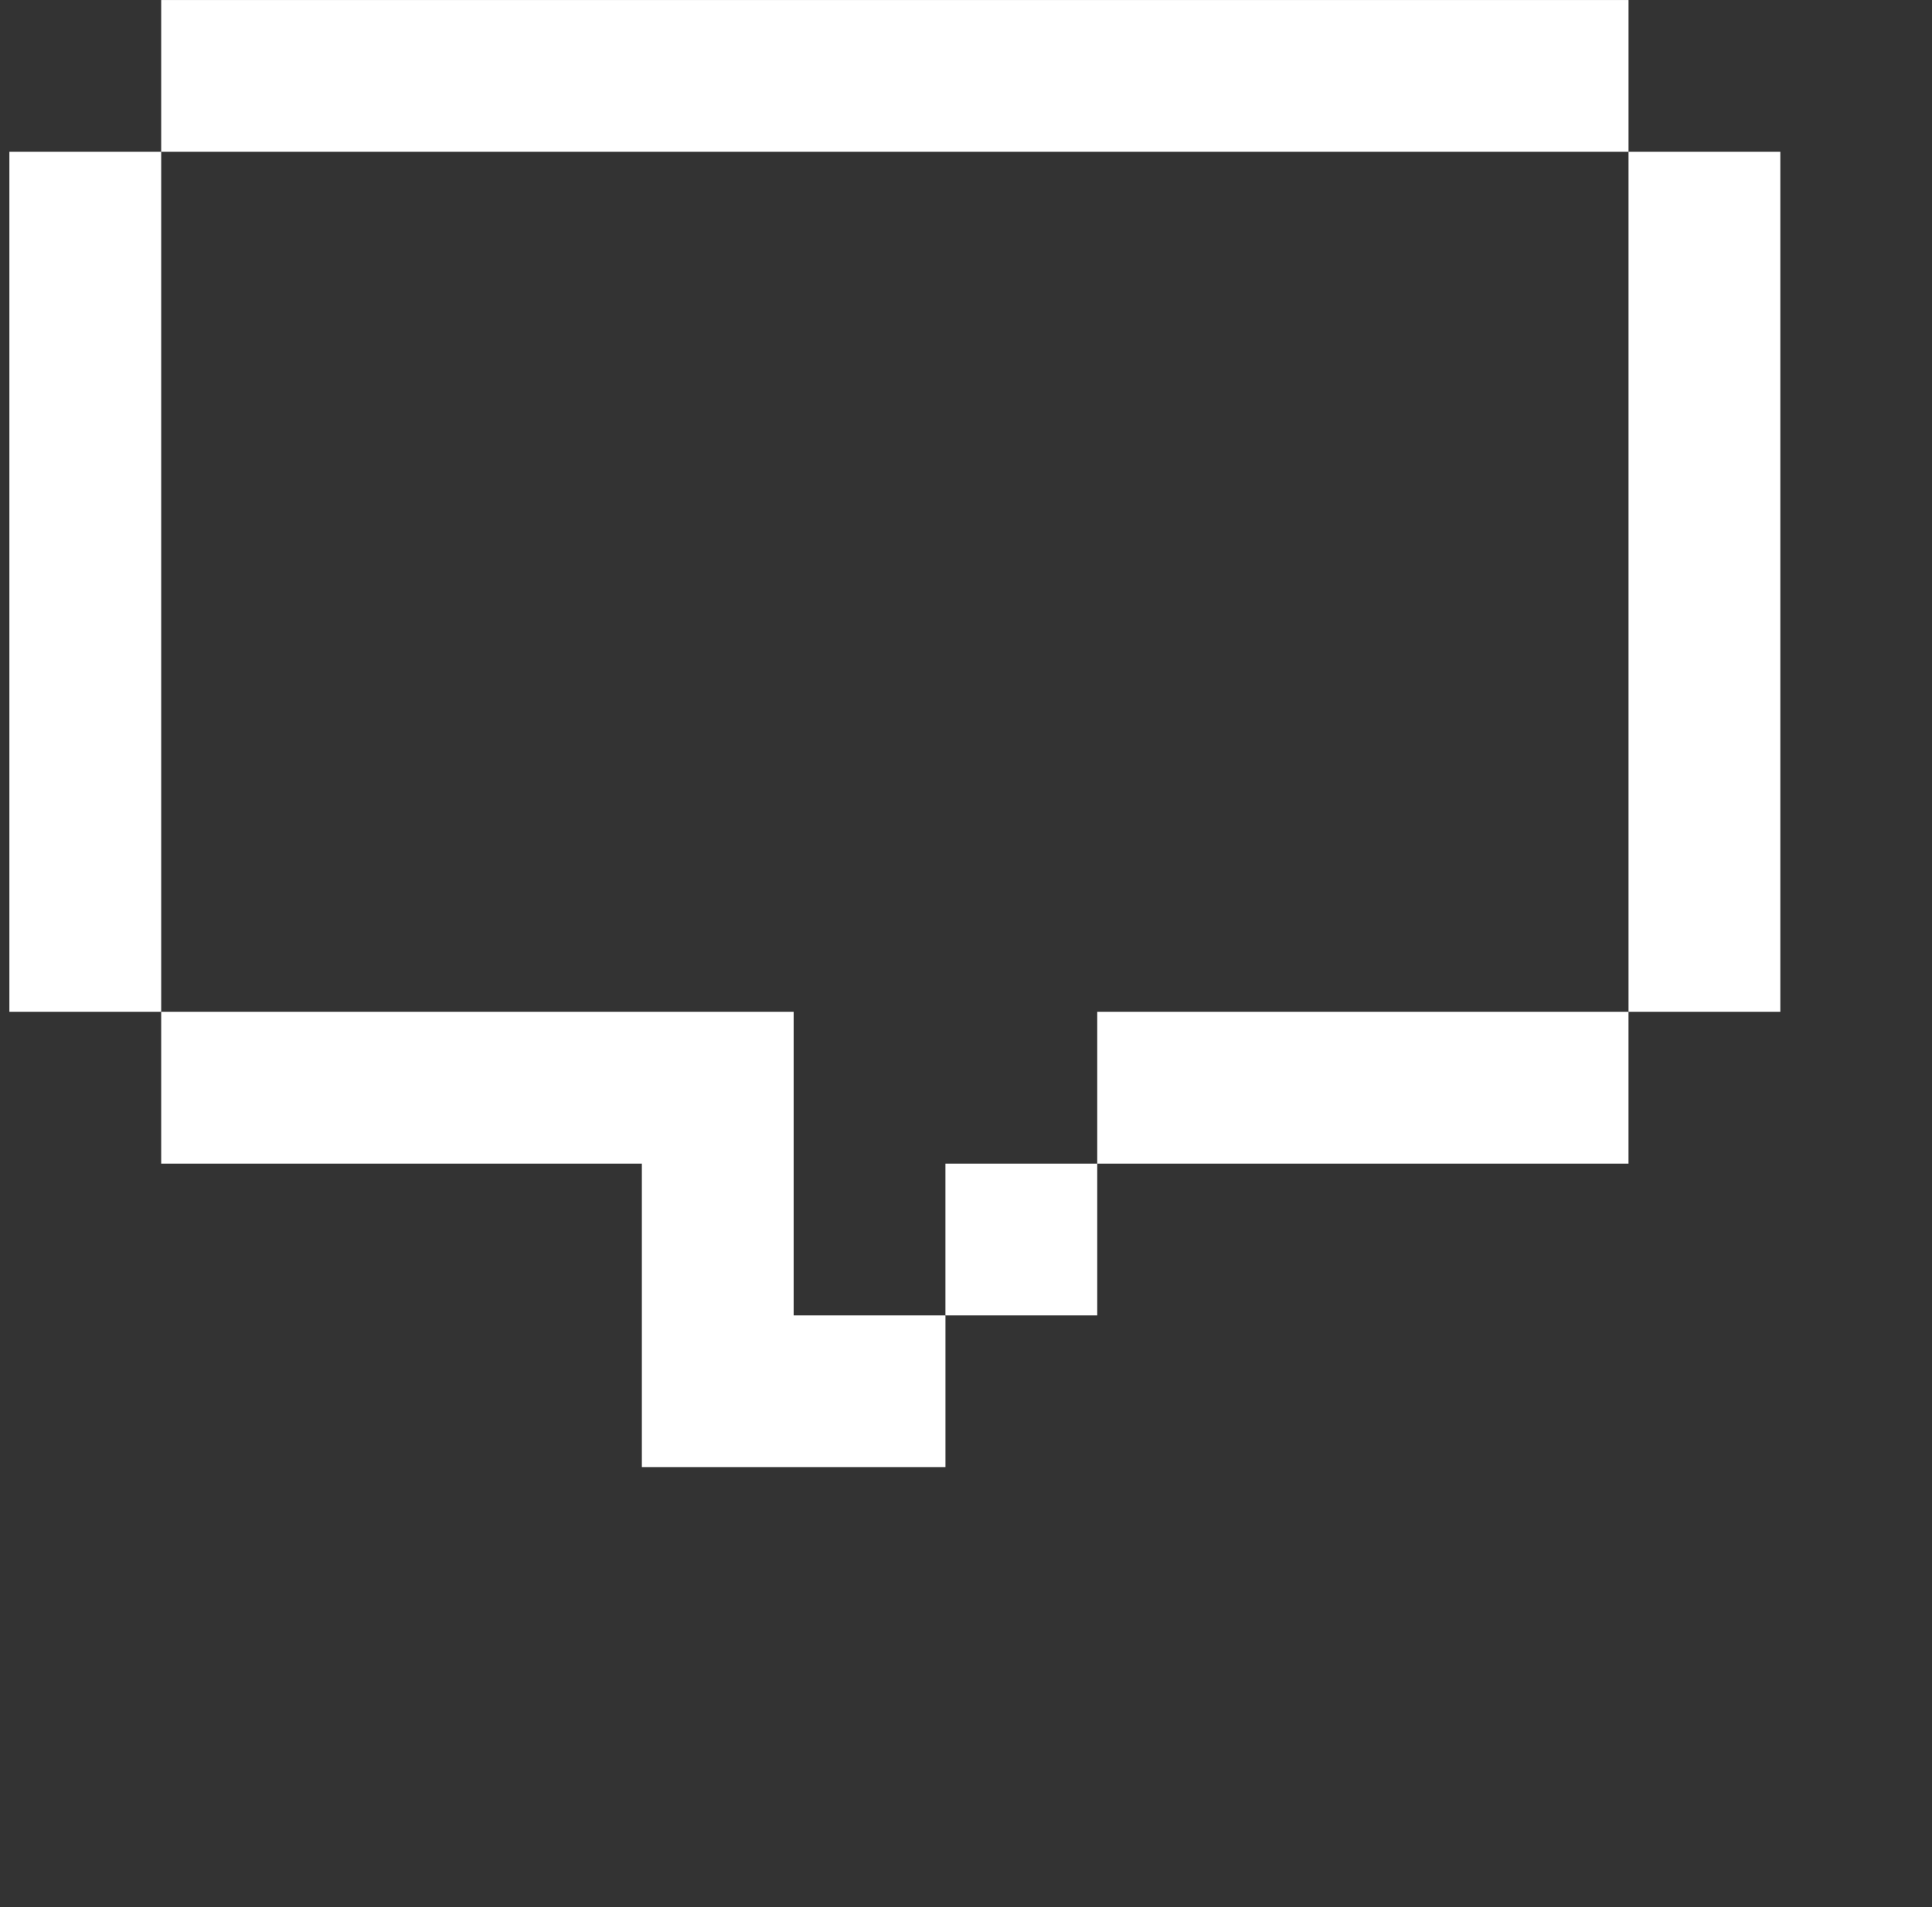
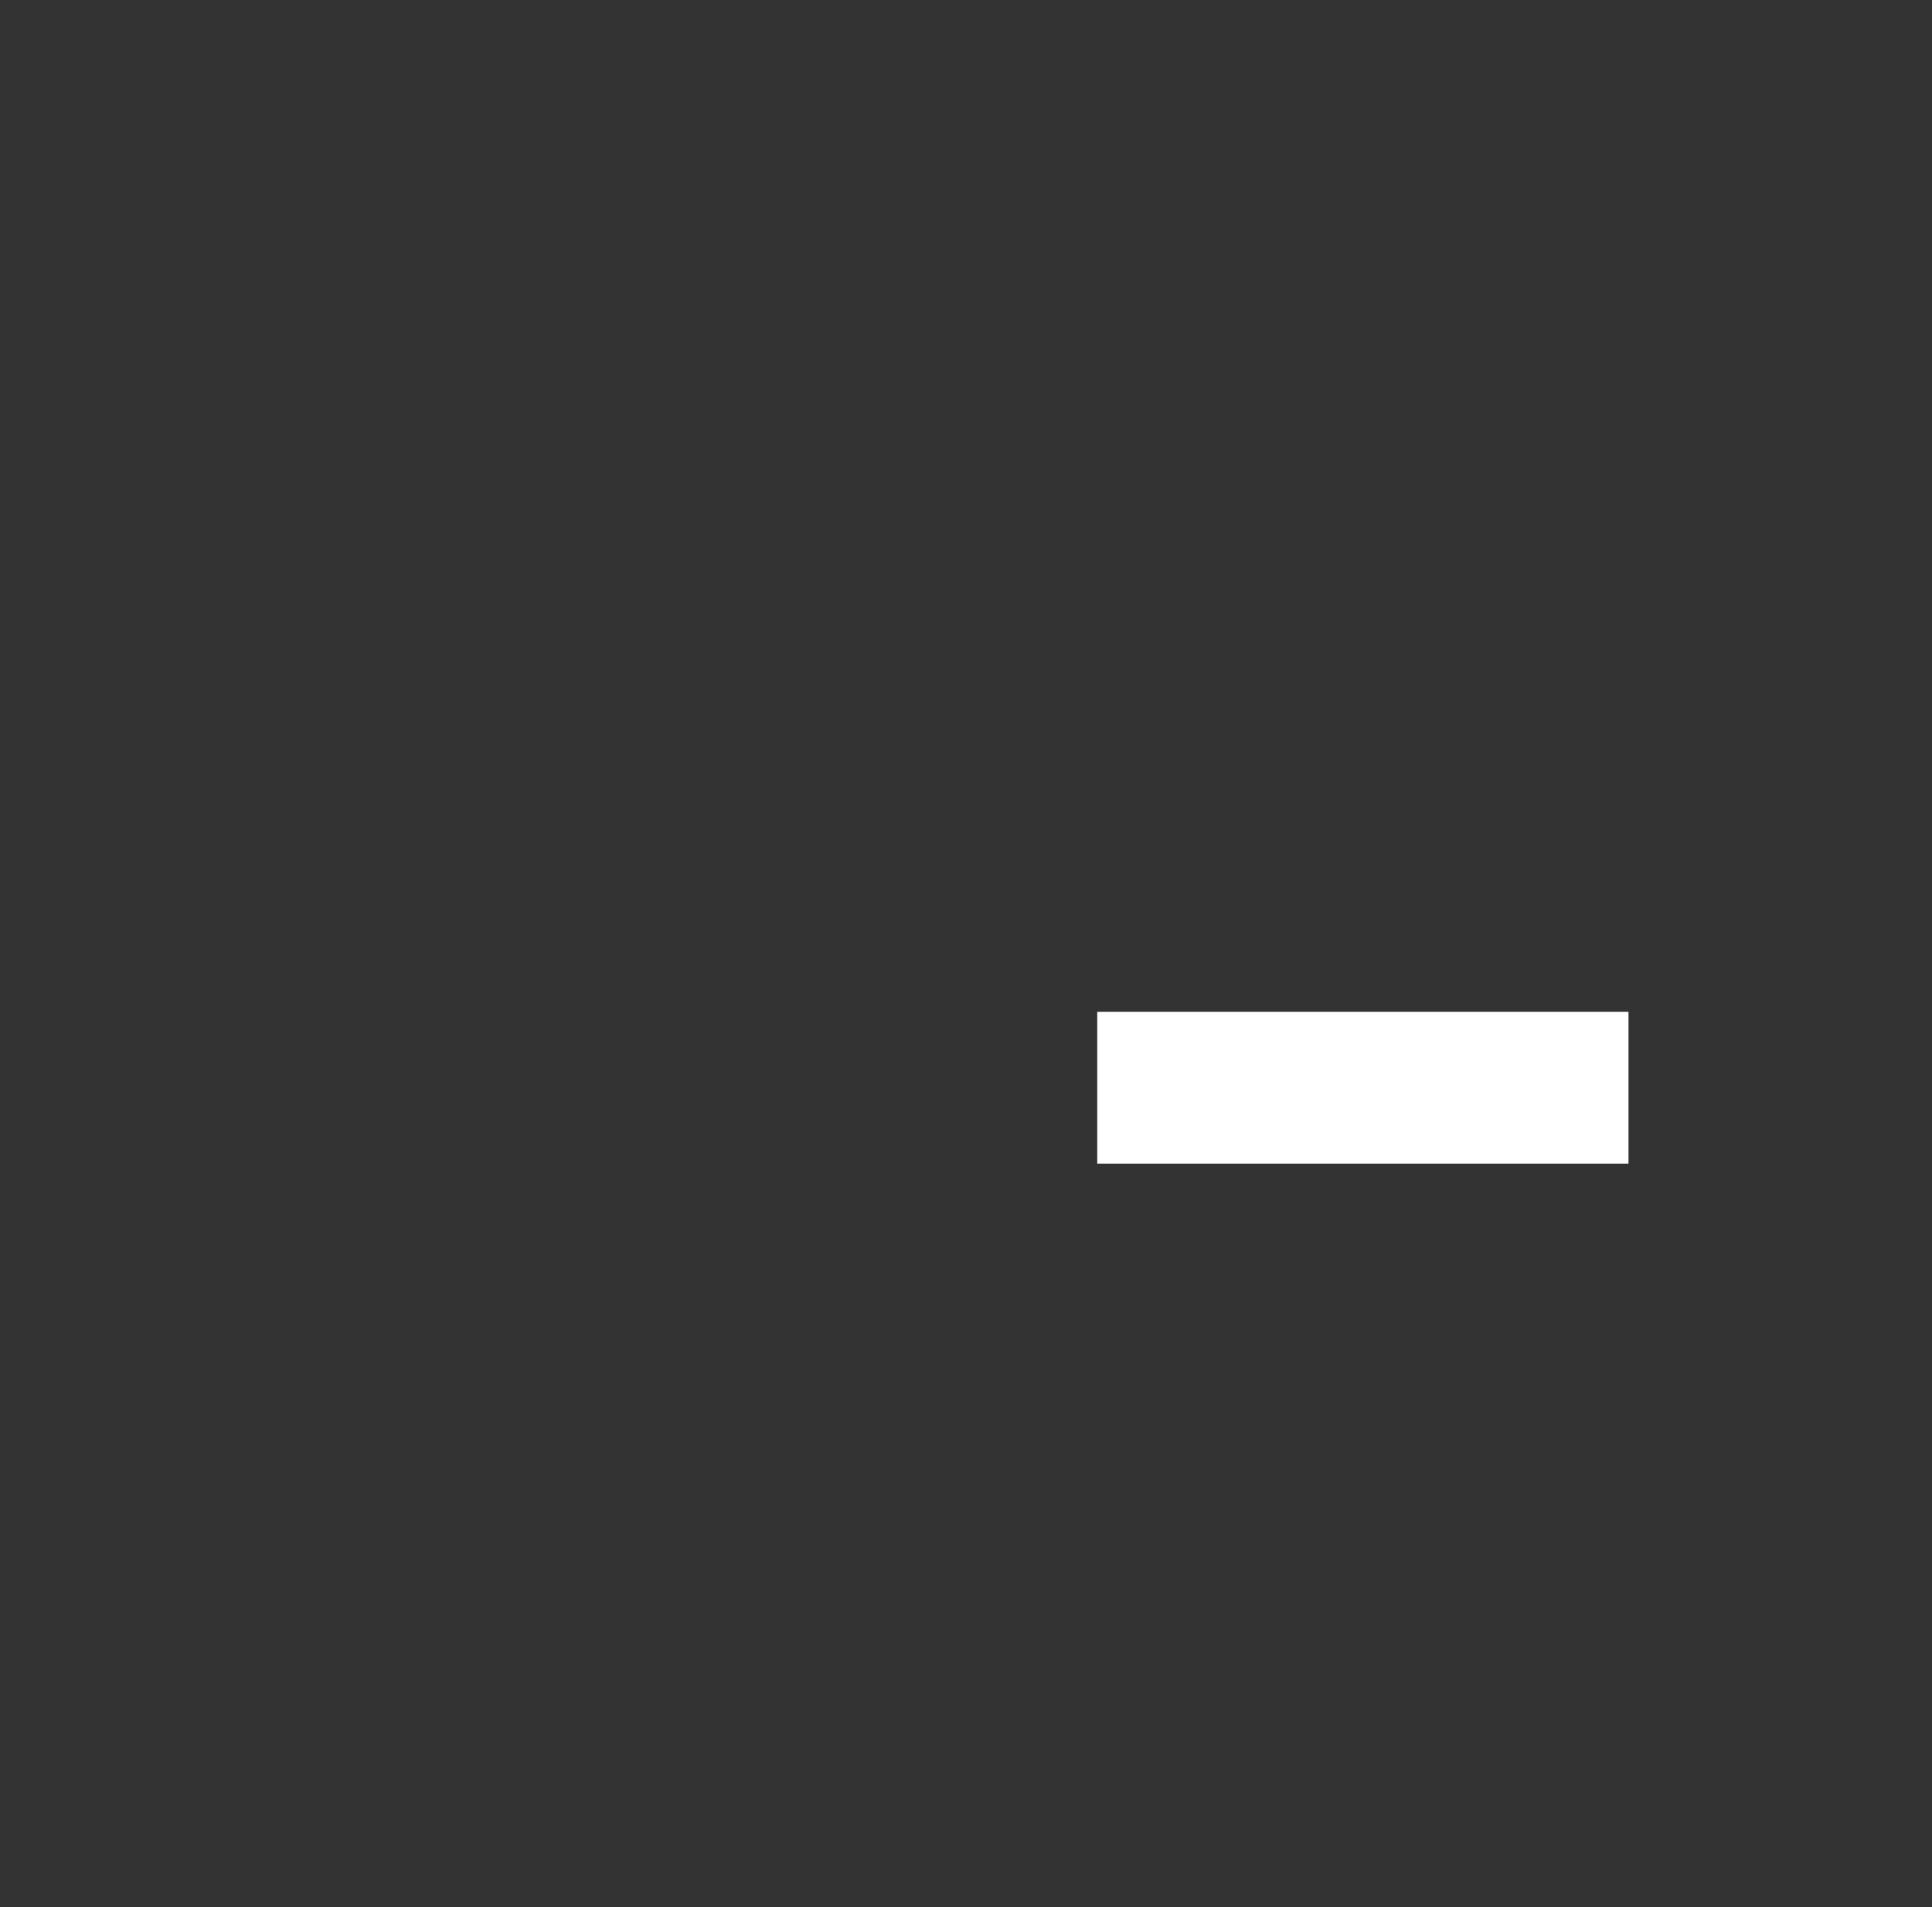
<svg xmlns="http://www.w3.org/2000/svg" width="79" height="78" viewBox="0 0 79 78" fill="none">
  <rect x="0" y="0" width="79" height="78" fill="#333333" stroke="none" />
-   <path d="M66.591 0.001H6.591V6.208H66.591V0.001Z" fill="white" />
-   <path d="M6.591 6.208H0.384V41.381H6.591V6.208Z" fill="white" />
-   <path d="M72.798 6.208H66.591V41.381H72.798V6.208Z" fill="white" />
  <path d="M66.59 41.381H44.866V47.588H66.59V41.381Z" fill="white" />
-   <path d="M32.453 41.381H26.199H6.591V47.588H26.246V60.001H32.406H38.66V53.794H32.453V41.381Z" fill="white" />
-   <path d="M44.866 47.588H38.659V53.794H44.866V47.588Z" fill="white" />
</svg>